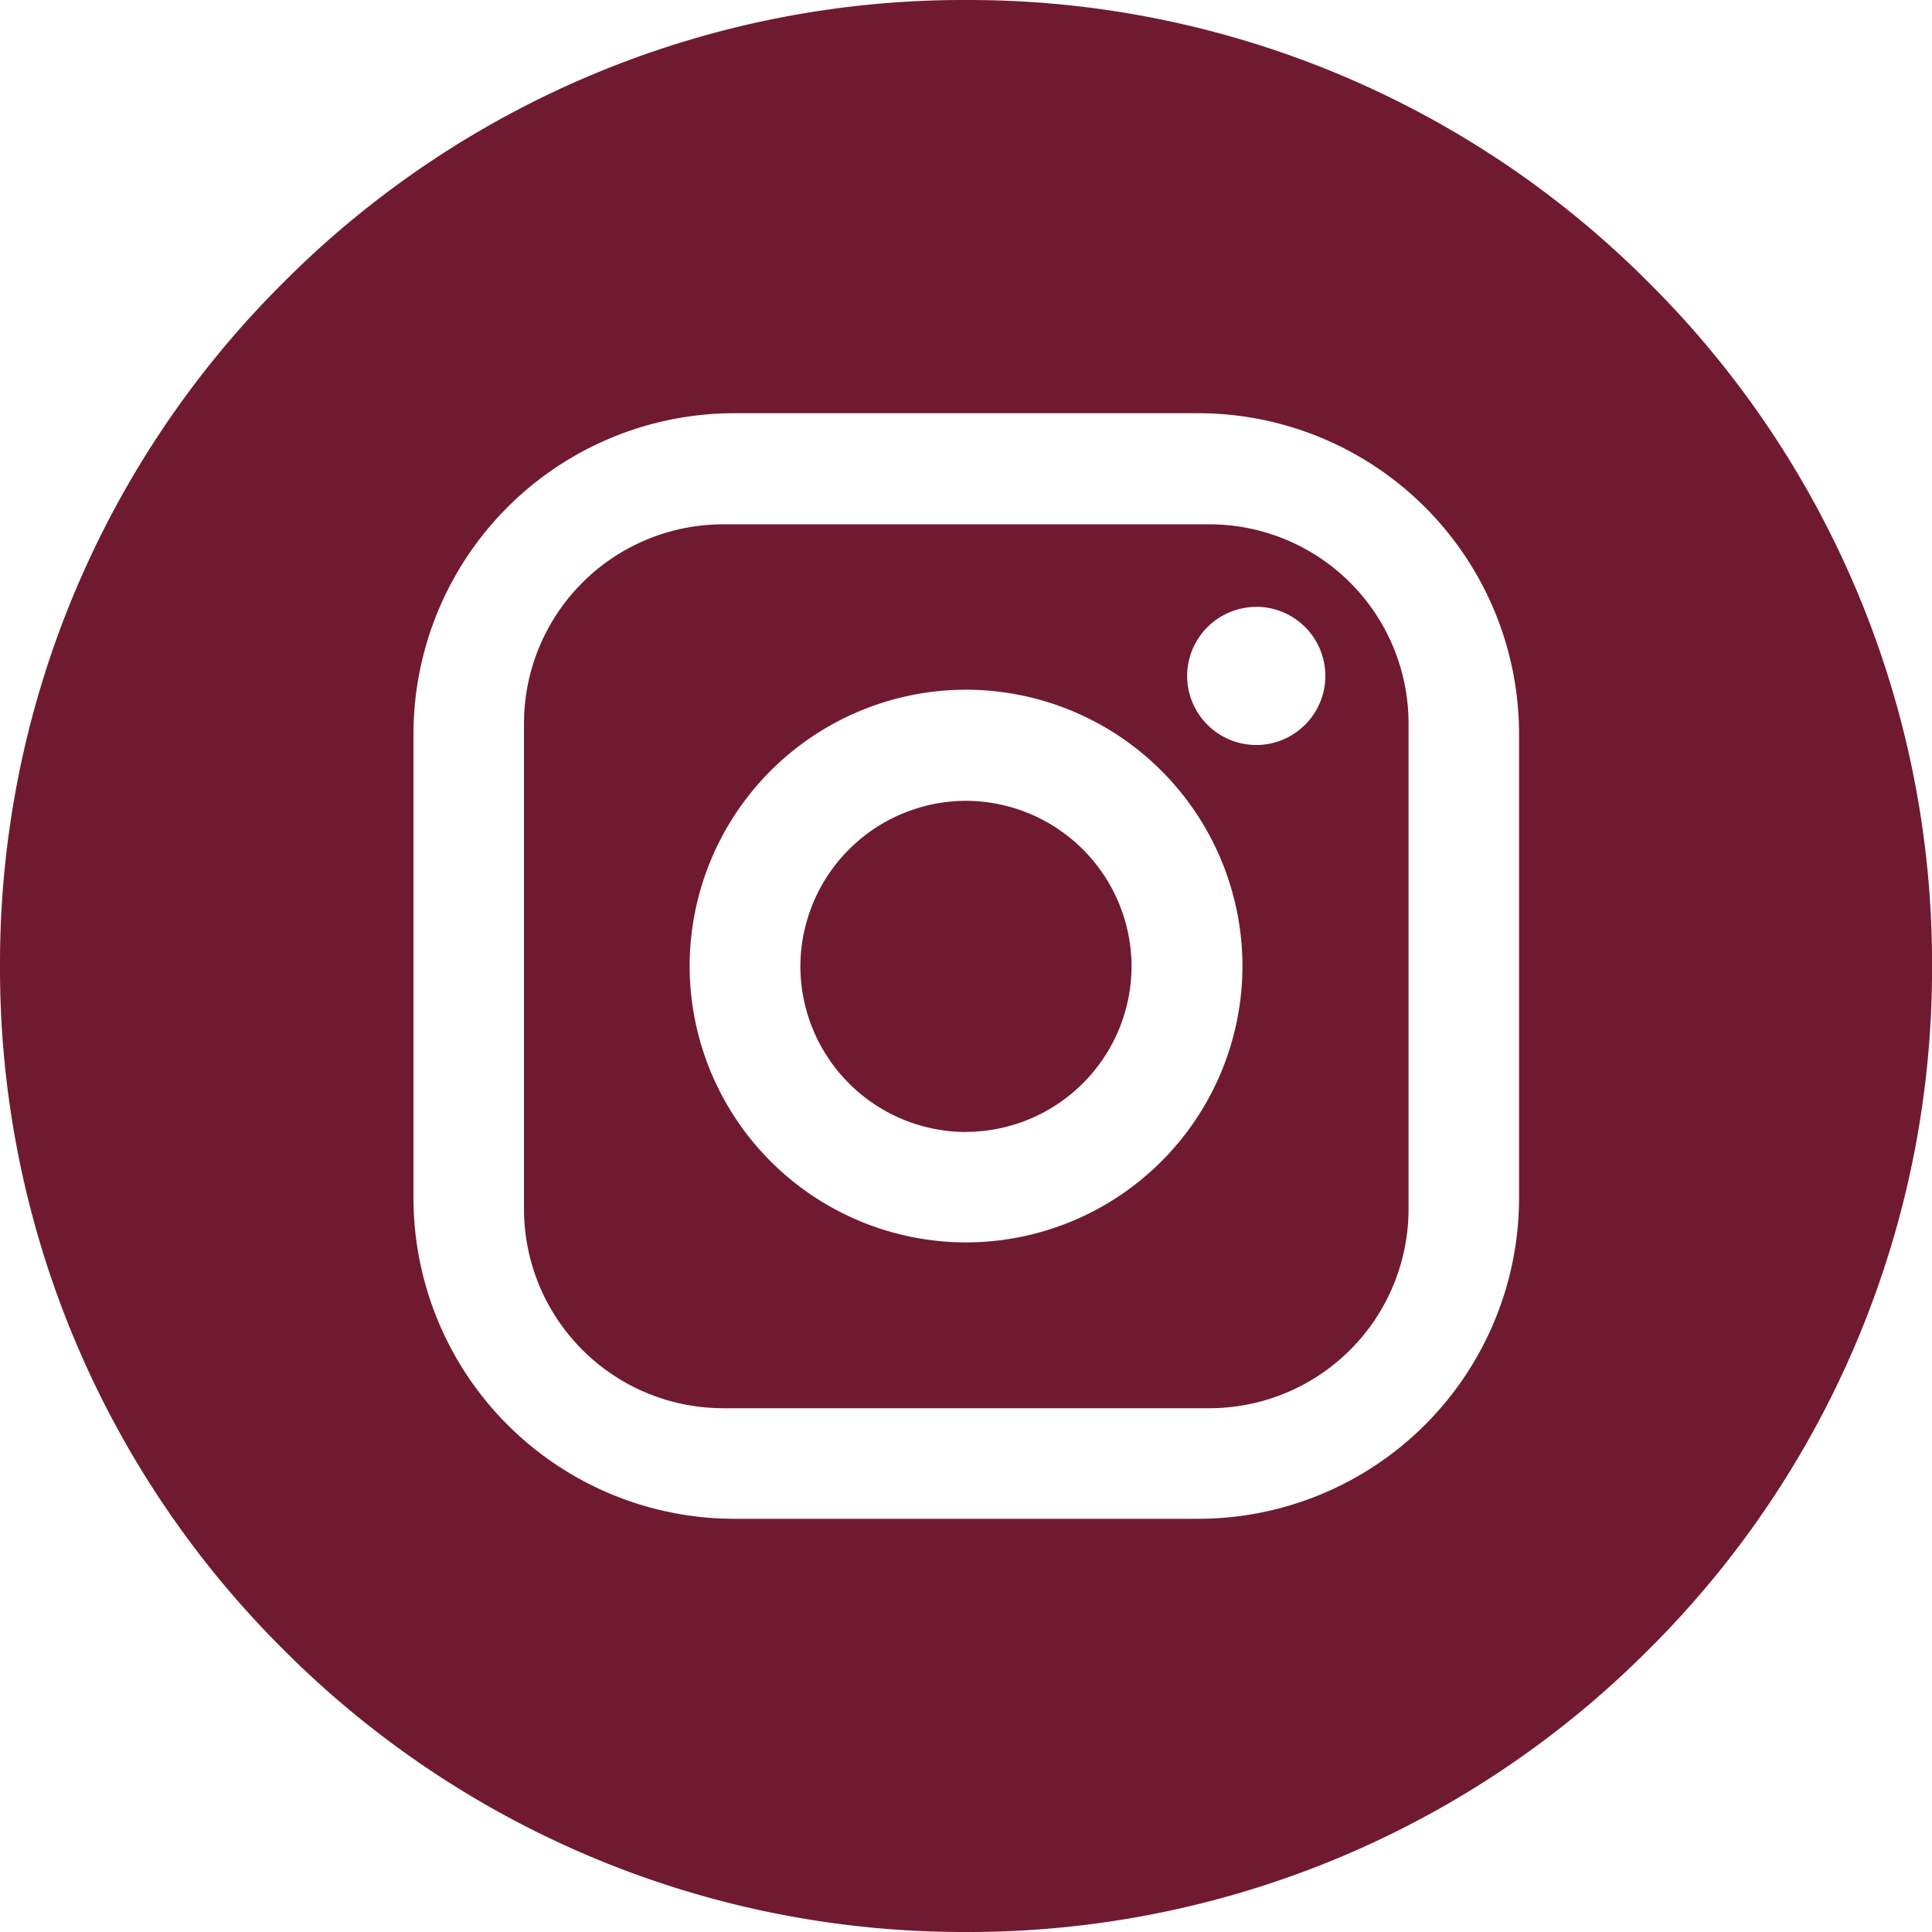
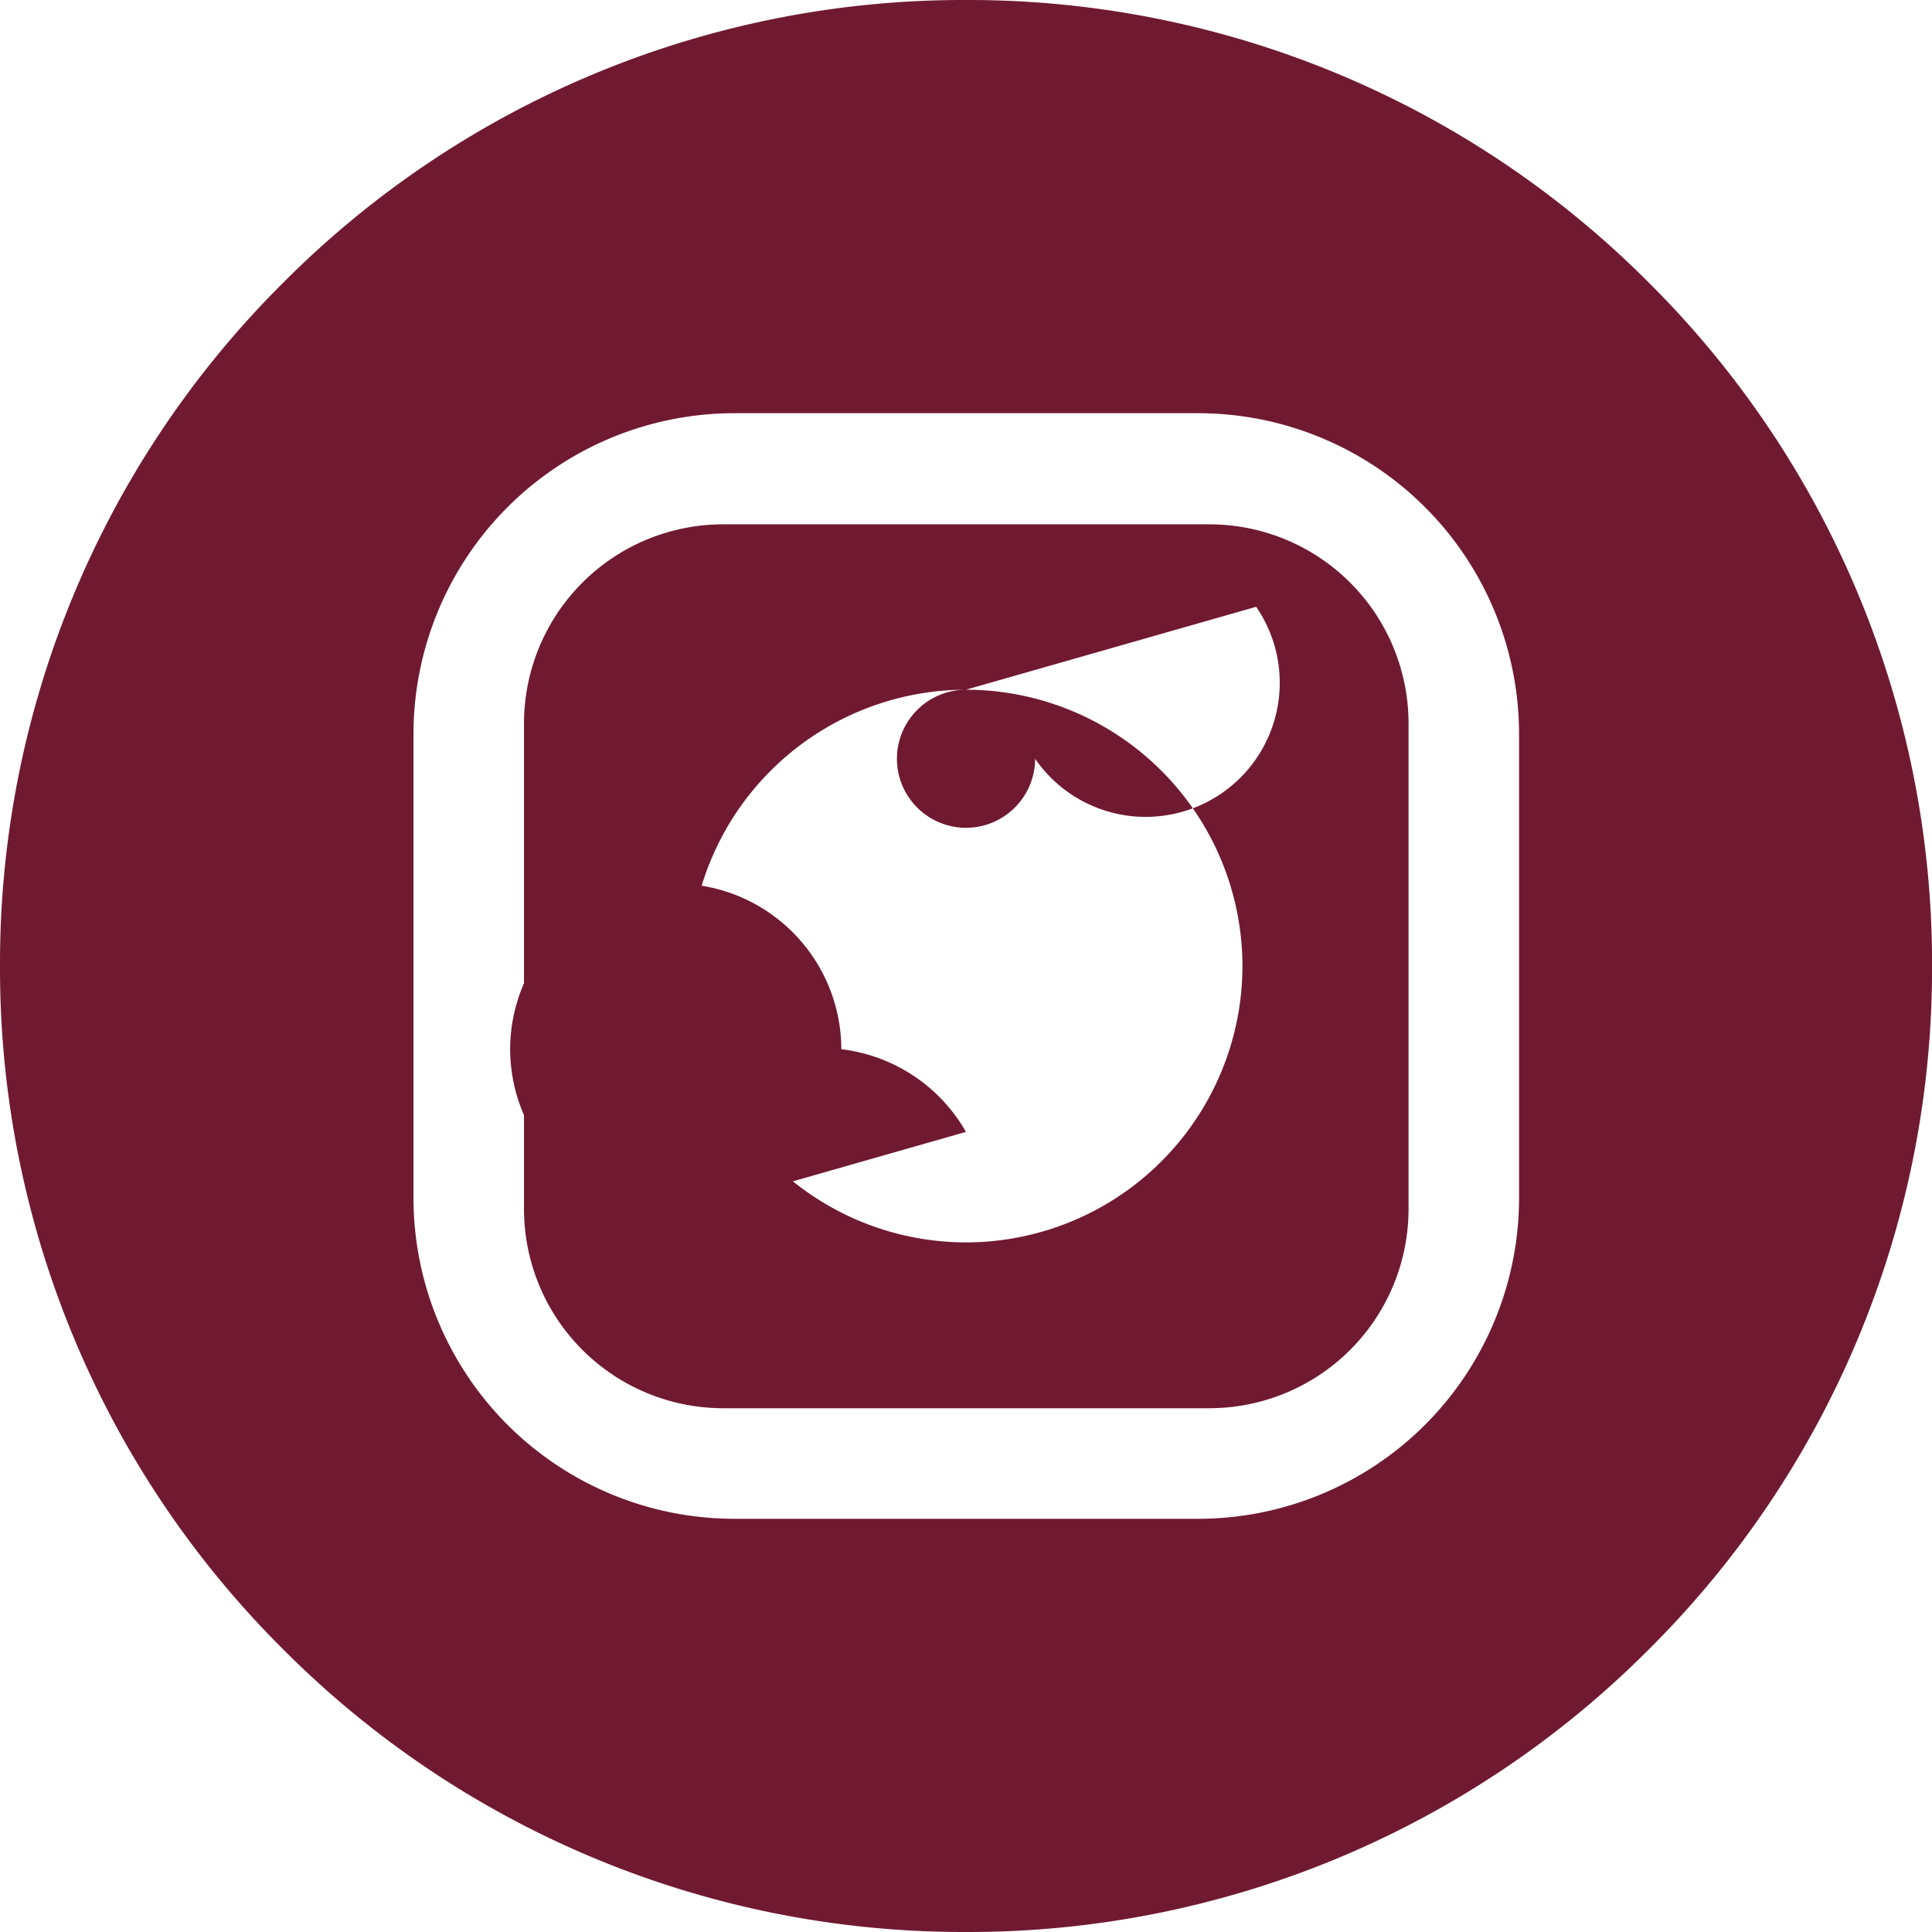
<svg xmlns="http://www.w3.org/2000/svg" width="35.001" height="35.001" viewBox="0 0 35.001 35.001">
  <g id="Gruppe_1030" data-name="Gruppe 1030" transform="translate(-955.5 -475.999)">
-     <path id="Differenzmenge_1" data-name="Differenzmenge 1" d="M1730-8819.363a17.388,17.388,0,0,1-12.374-5.125,17.388,17.388,0,0,1-5.126-12.374,17.387,17.387,0,0,1,5.126-12.376,17.383,17.383,0,0,1,12.374-5.126,17.386,17.386,0,0,1,12.376,5.126,17.385,17.385,0,0,1,5.126,12.376,17.382,17.382,0,0,1-5.126,12.374A17.391,17.391,0,0,1,1730-8819.363Zm-4.2-27.515a5.815,5.815,0,0,0-5.809,5.809v8.411a5.815,5.815,0,0,0,5.809,5.809h8.411a5.815,5.815,0,0,0,5.809-5.809v-8.411a5.815,5.815,0,0,0-5.809-5.809Zm8.611,18.026h-8.811a3.61,3.61,0,0,1-3.607-3.6v-8.813a3.609,3.609,0,0,1,3.607-3.6h8.811a3.609,3.609,0,0,1,3.607,3.6v8.813A3.61,3.61,0,0,1,1734.406-8828.852ZM1730-8841.869a5.012,5.012,0,0,0-5.006,5.007,5.012,5.012,0,0,0,5.006,5.006,5.013,5.013,0,0,0,5.009-5.006A5.013,5.013,0,0,0,1730-8841.869Zm5.258-1.5a1.253,1.253,0,0,0-1.251,1.251,1.253,1.253,0,0,0,1.251,1.251,1.254,1.254,0,0,0,1.253-1.251A1.254,1.254,0,0,0,1735.257-8843.371Zm-5.258,9.513a3.007,3.007,0,0,1-3-3,3.007,3.007,0,0,1,3-3,3.008,3.008,0,0,1,3,3A3.008,3.008,0,0,1,1730-8833.858Z" transform="translate(-757 9330.363)" fill="#701a32" />
+     <path id="Differenzmenge_1" data-name="Differenzmenge 1" d="M1730-8819.363a17.388,17.388,0,0,1-12.374-5.125,17.388,17.388,0,0,1-5.126-12.374,17.387,17.387,0,0,1,5.126-12.376,17.383,17.383,0,0,1,12.374-5.126,17.386,17.386,0,0,1,12.376,5.126,17.385,17.385,0,0,1,5.126,12.376,17.382,17.382,0,0,1-5.126,12.374A17.391,17.391,0,0,1,1730-8819.363Zm-4.2-27.515a5.815,5.815,0,0,0-5.809,5.809v8.411a5.815,5.815,0,0,0,5.809,5.809h8.411a5.815,5.815,0,0,0,5.809-5.809v-8.411a5.815,5.815,0,0,0-5.809-5.809Zm8.611,18.026h-8.811a3.61,3.61,0,0,1-3.607-3.6v-8.813a3.609,3.609,0,0,1,3.607-3.6h8.811a3.609,3.609,0,0,1,3.607,3.6v8.813A3.61,3.61,0,0,1,1734.406-8828.852ZM1730-8841.869a5.012,5.012,0,0,0-5.006,5.007,5.012,5.012,0,0,0,5.006,5.006,5.013,5.013,0,0,0,5.009-5.006A5.013,5.013,0,0,0,1730-8841.869Za1.253,1.253,0,0,0-1.251,1.251,1.253,1.253,0,0,0,1.251,1.251,1.254,1.254,0,0,0,1.253-1.251A1.254,1.254,0,0,0,1735.257-8843.371Zm-5.258,9.513a3.007,3.007,0,0,1-3-3,3.007,3.007,0,0,1,3-3,3.008,3.008,0,0,1,3,3A3.008,3.008,0,0,1,1730-8833.858Z" transform="translate(-757 9330.363)" fill="#701a32" />
  </g>
</svg>